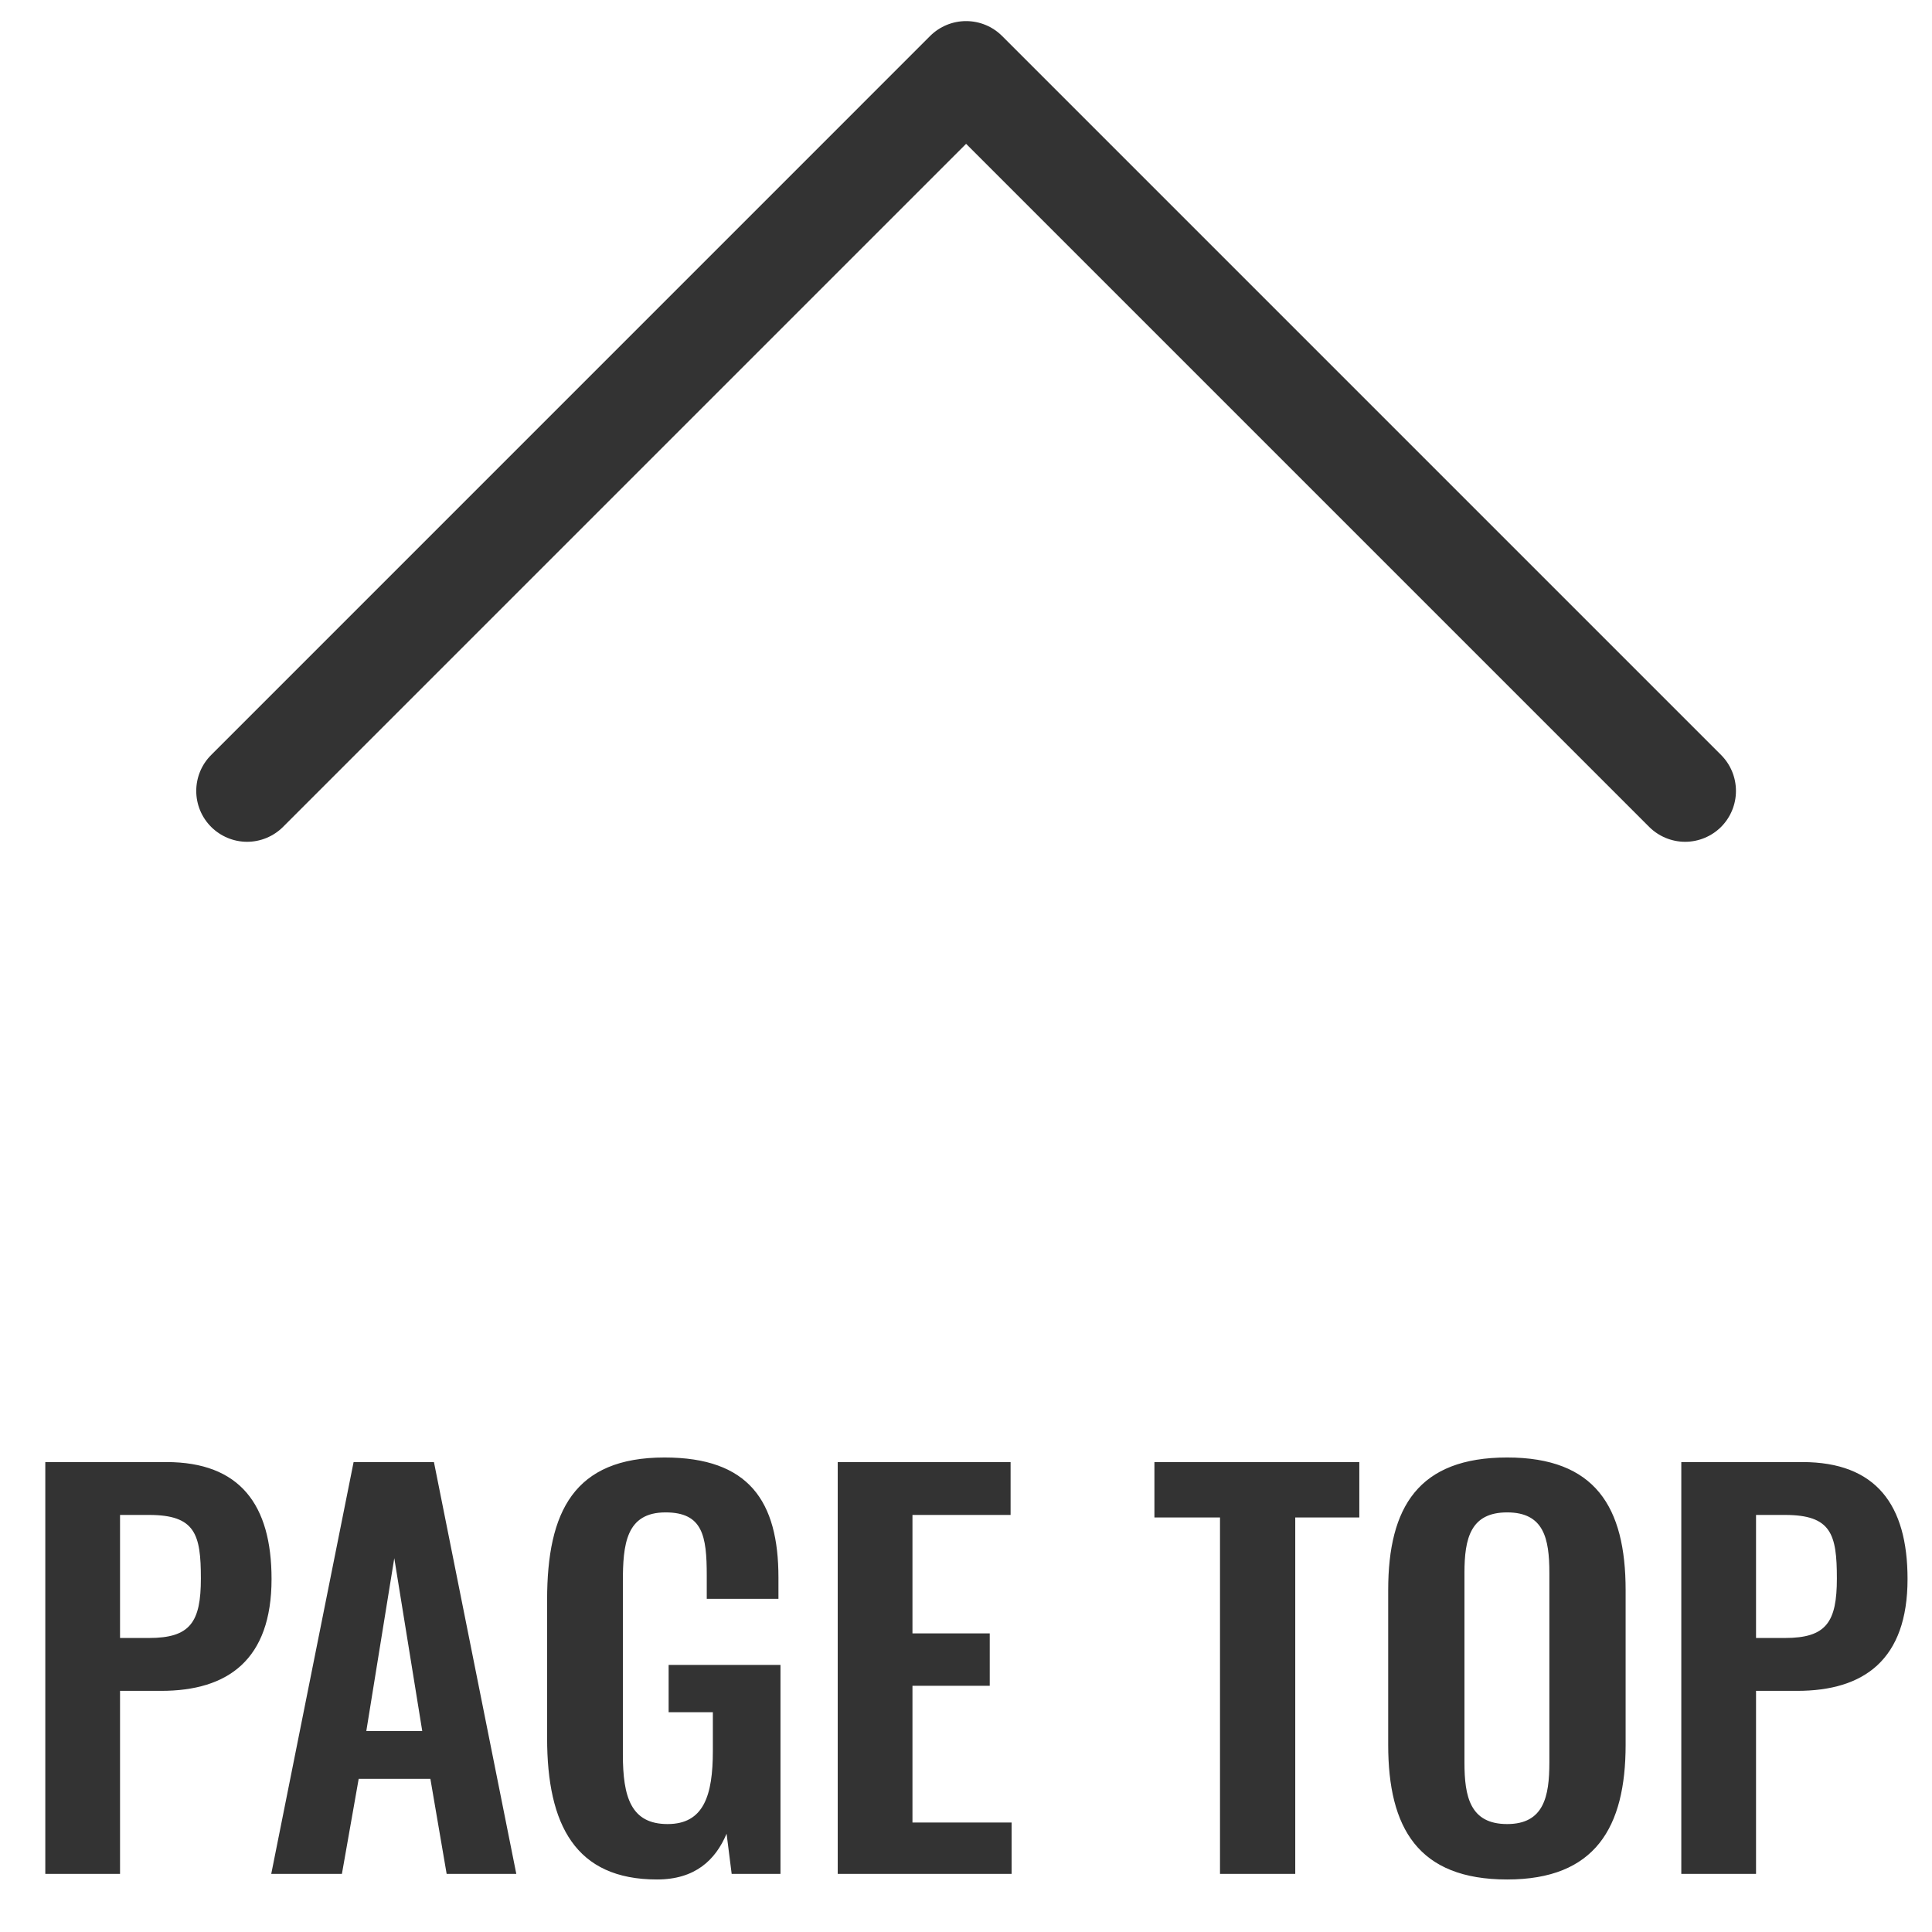
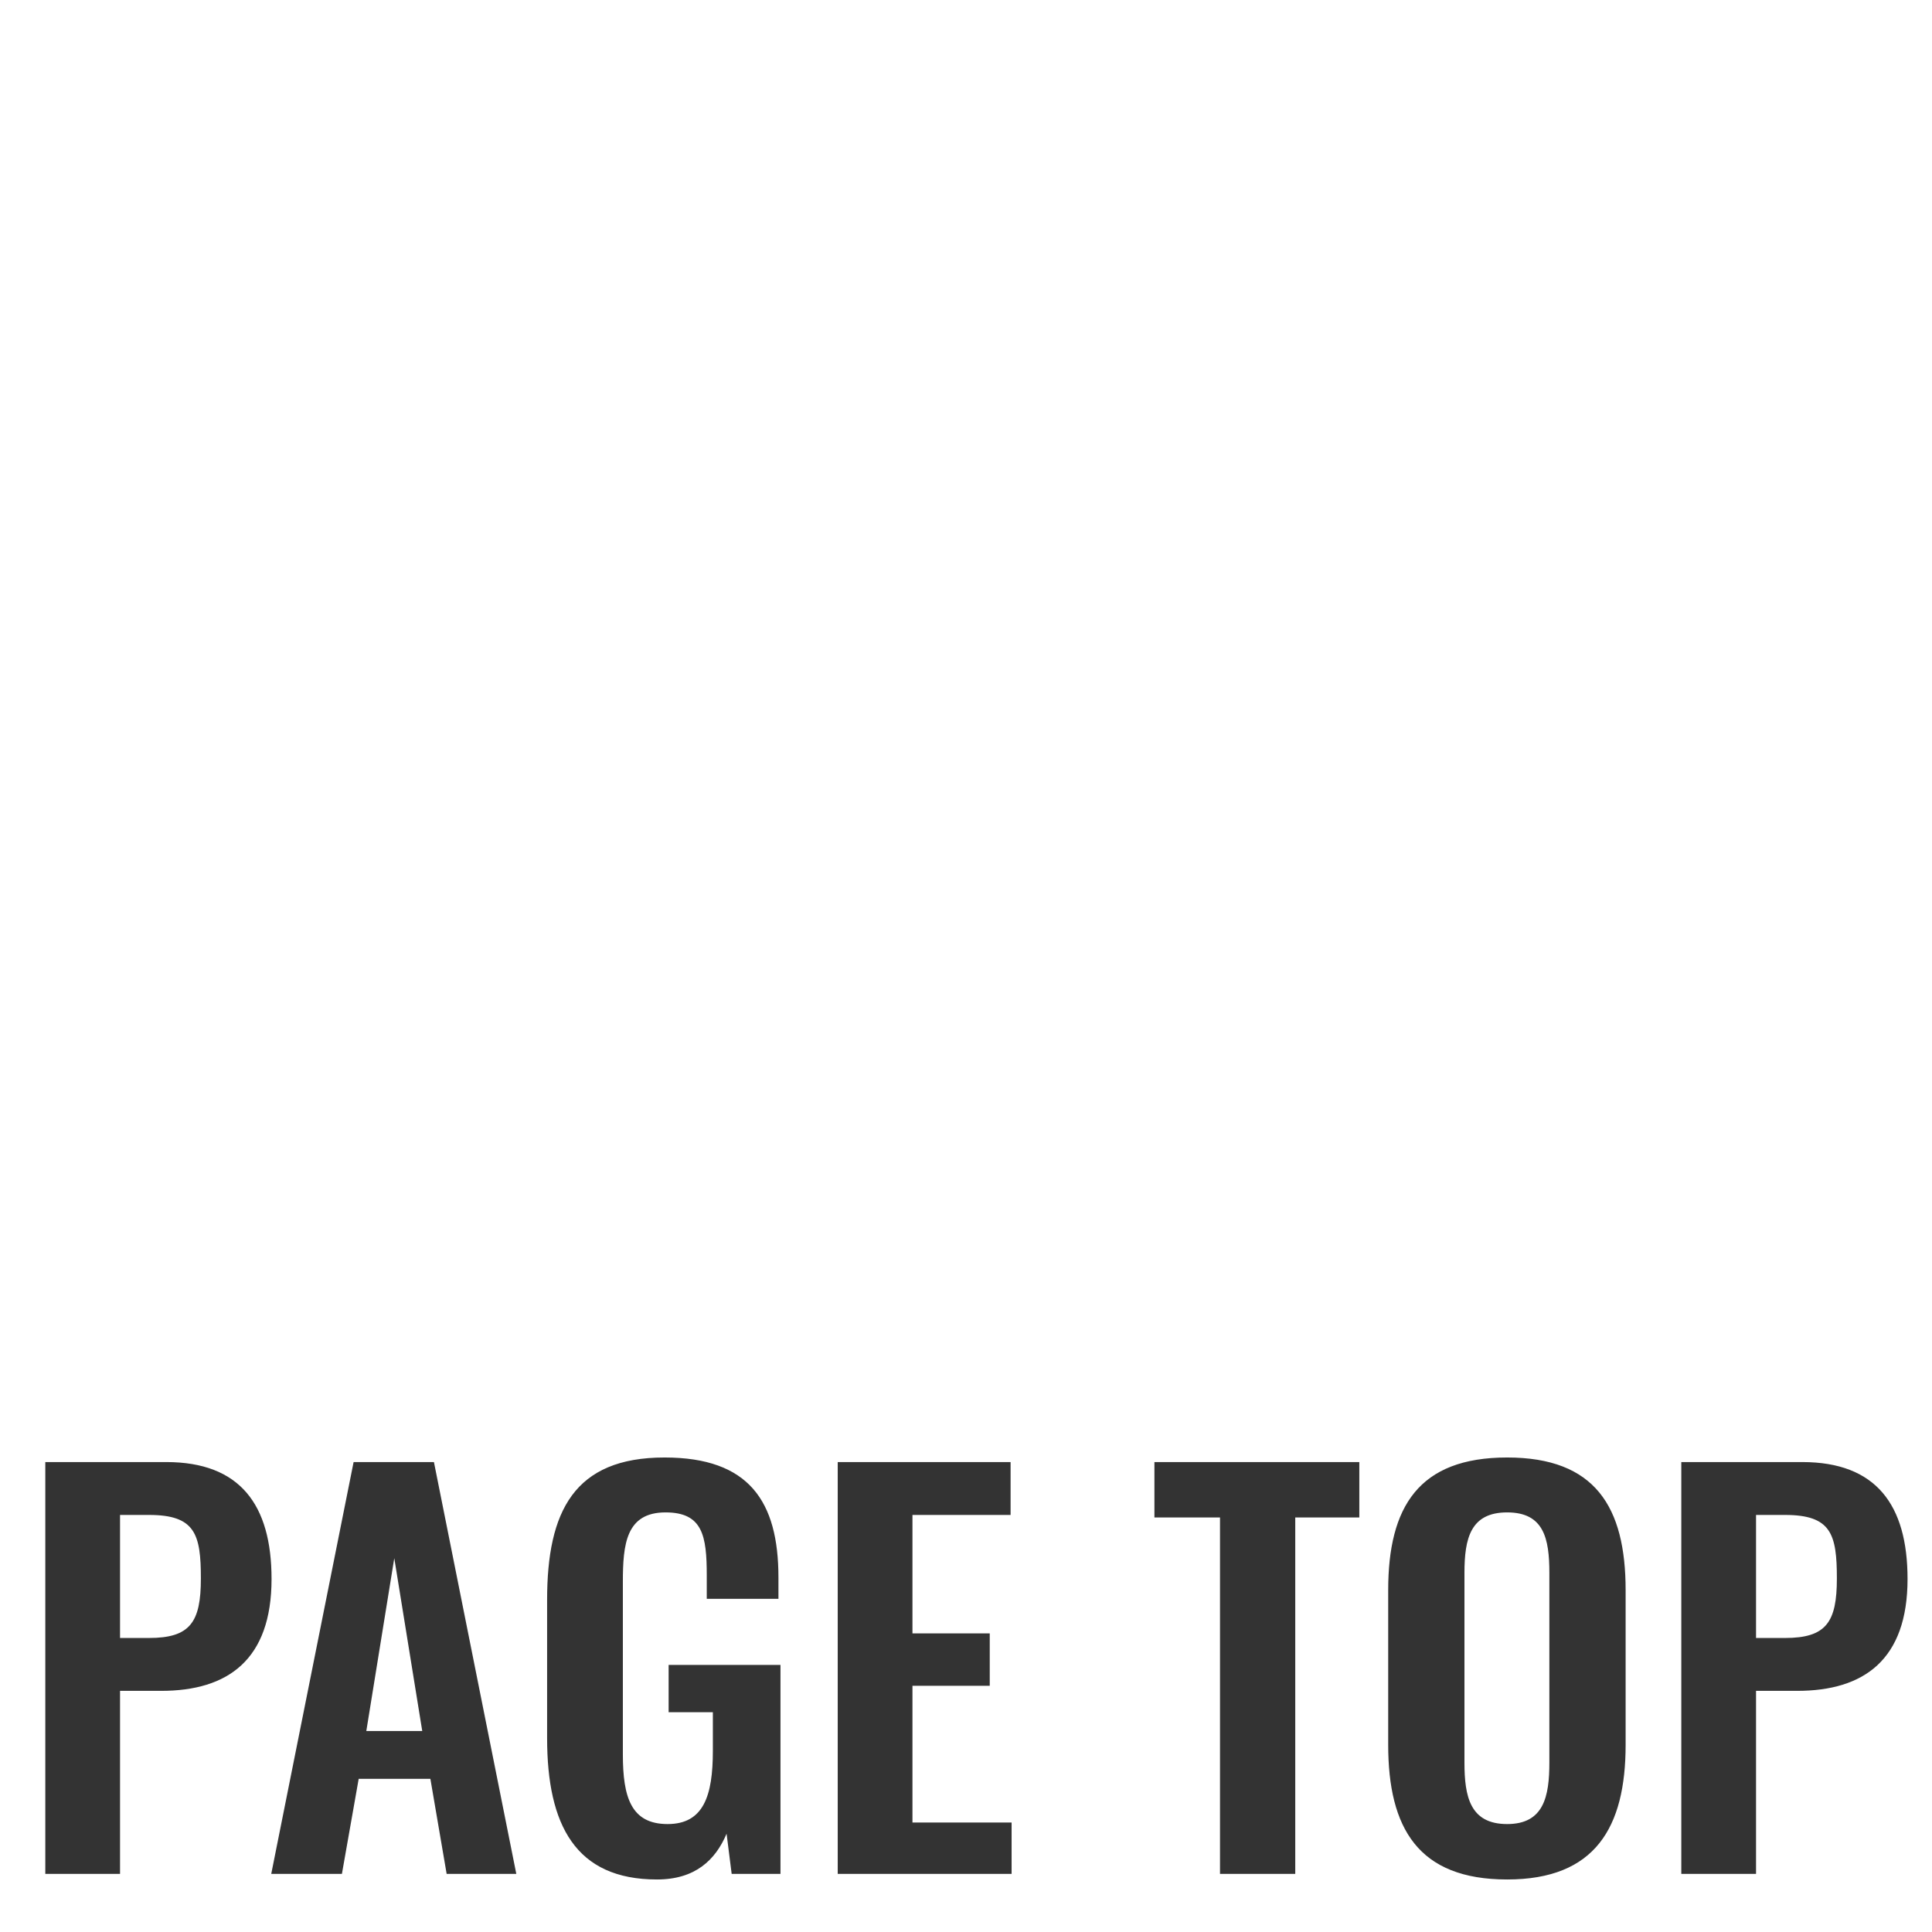
<svg xmlns="http://www.w3.org/2000/svg" width="38" height="38" viewBox="0 0 38 38" fill="none">
-   <path d="M4.153 14.85L18.295 0.707C18.483 0.52 18.737 0.415 19.002 0.415C19.267 0.415 19.522 0.52 19.709 0.707L33.852 14.85C34.039 15.037 34.144 15.291 34.144 15.557C34.144 15.822 34.039 16.076 33.852 16.264C33.664 16.451 33.41 16.557 33.144 16.557C32.879 16.557 32.625 16.451 32.437 16.264L19.002 2.829L5.567 16.264C5.38 16.451 5.125 16.557 4.86 16.557C4.595 16.557 4.341 16.451 4.153 16.264C3.965 16.076 3.86 15.822 3.86 15.557C3.86 15.291 3.965 15.037 4.153 14.85Z" fill="#333333" />
  <path d="M0.891 36.857V28.757H3.271C4.721 28.757 5.341 29.597 5.341 31.057C5.341 32.647 4.481 33.257 3.171 33.257H2.361V36.857H0.891ZM2.361 32.217H2.931C3.741 32.217 3.951 31.907 3.951 31.047C3.951 30.177 3.841 29.797 2.931 29.797H2.361V32.217ZM5.335 36.857L6.955 28.757H8.535L10.155 36.857H8.785L8.465 34.987H7.055L6.725 36.857H5.335ZM7.205 34.047H8.305L7.755 30.647L7.205 34.047ZM12.921 36.967C11.321 36.967 10.761 35.897 10.761 34.187V31.467C10.761 29.727 11.291 28.667 13.071 28.667C14.731 28.667 15.311 29.527 15.311 31.027V31.447H13.901V30.987C13.901 30.207 13.821 29.747 13.091 29.747C12.311 29.747 12.251 30.377 12.251 31.117V34.507C12.251 35.347 12.411 35.877 13.131 35.877C13.841 35.877 14.021 35.317 14.021 34.437V33.677H13.151V32.747H15.351V36.857H14.391L14.291 36.067C14.071 36.587 13.671 36.967 12.921 36.967ZM16.477 36.857V28.757H19.877V29.797H17.947V32.127H19.467V33.157H17.947V35.847H19.897V36.857H16.477ZM23.996 36.857V29.847H22.706V28.757H26.736V29.847H25.476V36.857H23.996ZM29.644 36.967C27.894 36.967 27.304 35.957 27.304 34.317V31.277C27.304 29.637 27.904 28.667 29.644 28.667C31.374 28.667 31.974 29.637 31.974 31.277V34.317C31.974 35.947 31.374 36.967 29.644 36.967ZM29.644 35.877C30.364 35.877 30.474 35.337 30.474 34.667V30.937C30.474 30.257 30.364 29.747 29.644 29.747C28.924 29.747 28.804 30.257 28.804 30.937V34.667C28.804 35.337 28.914 35.877 29.644 35.877ZM33.069 36.857V28.757H35.449C36.899 28.757 37.519 29.597 37.519 31.057C37.519 32.647 36.659 33.257 35.349 33.257H34.539V36.857H33.069ZM34.539 32.217H35.109C35.919 32.217 36.129 31.907 36.129 31.047C36.129 30.177 36.019 29.797 35.109 29.797H34.539V32.217Z" fill="#333333" />
</svg>